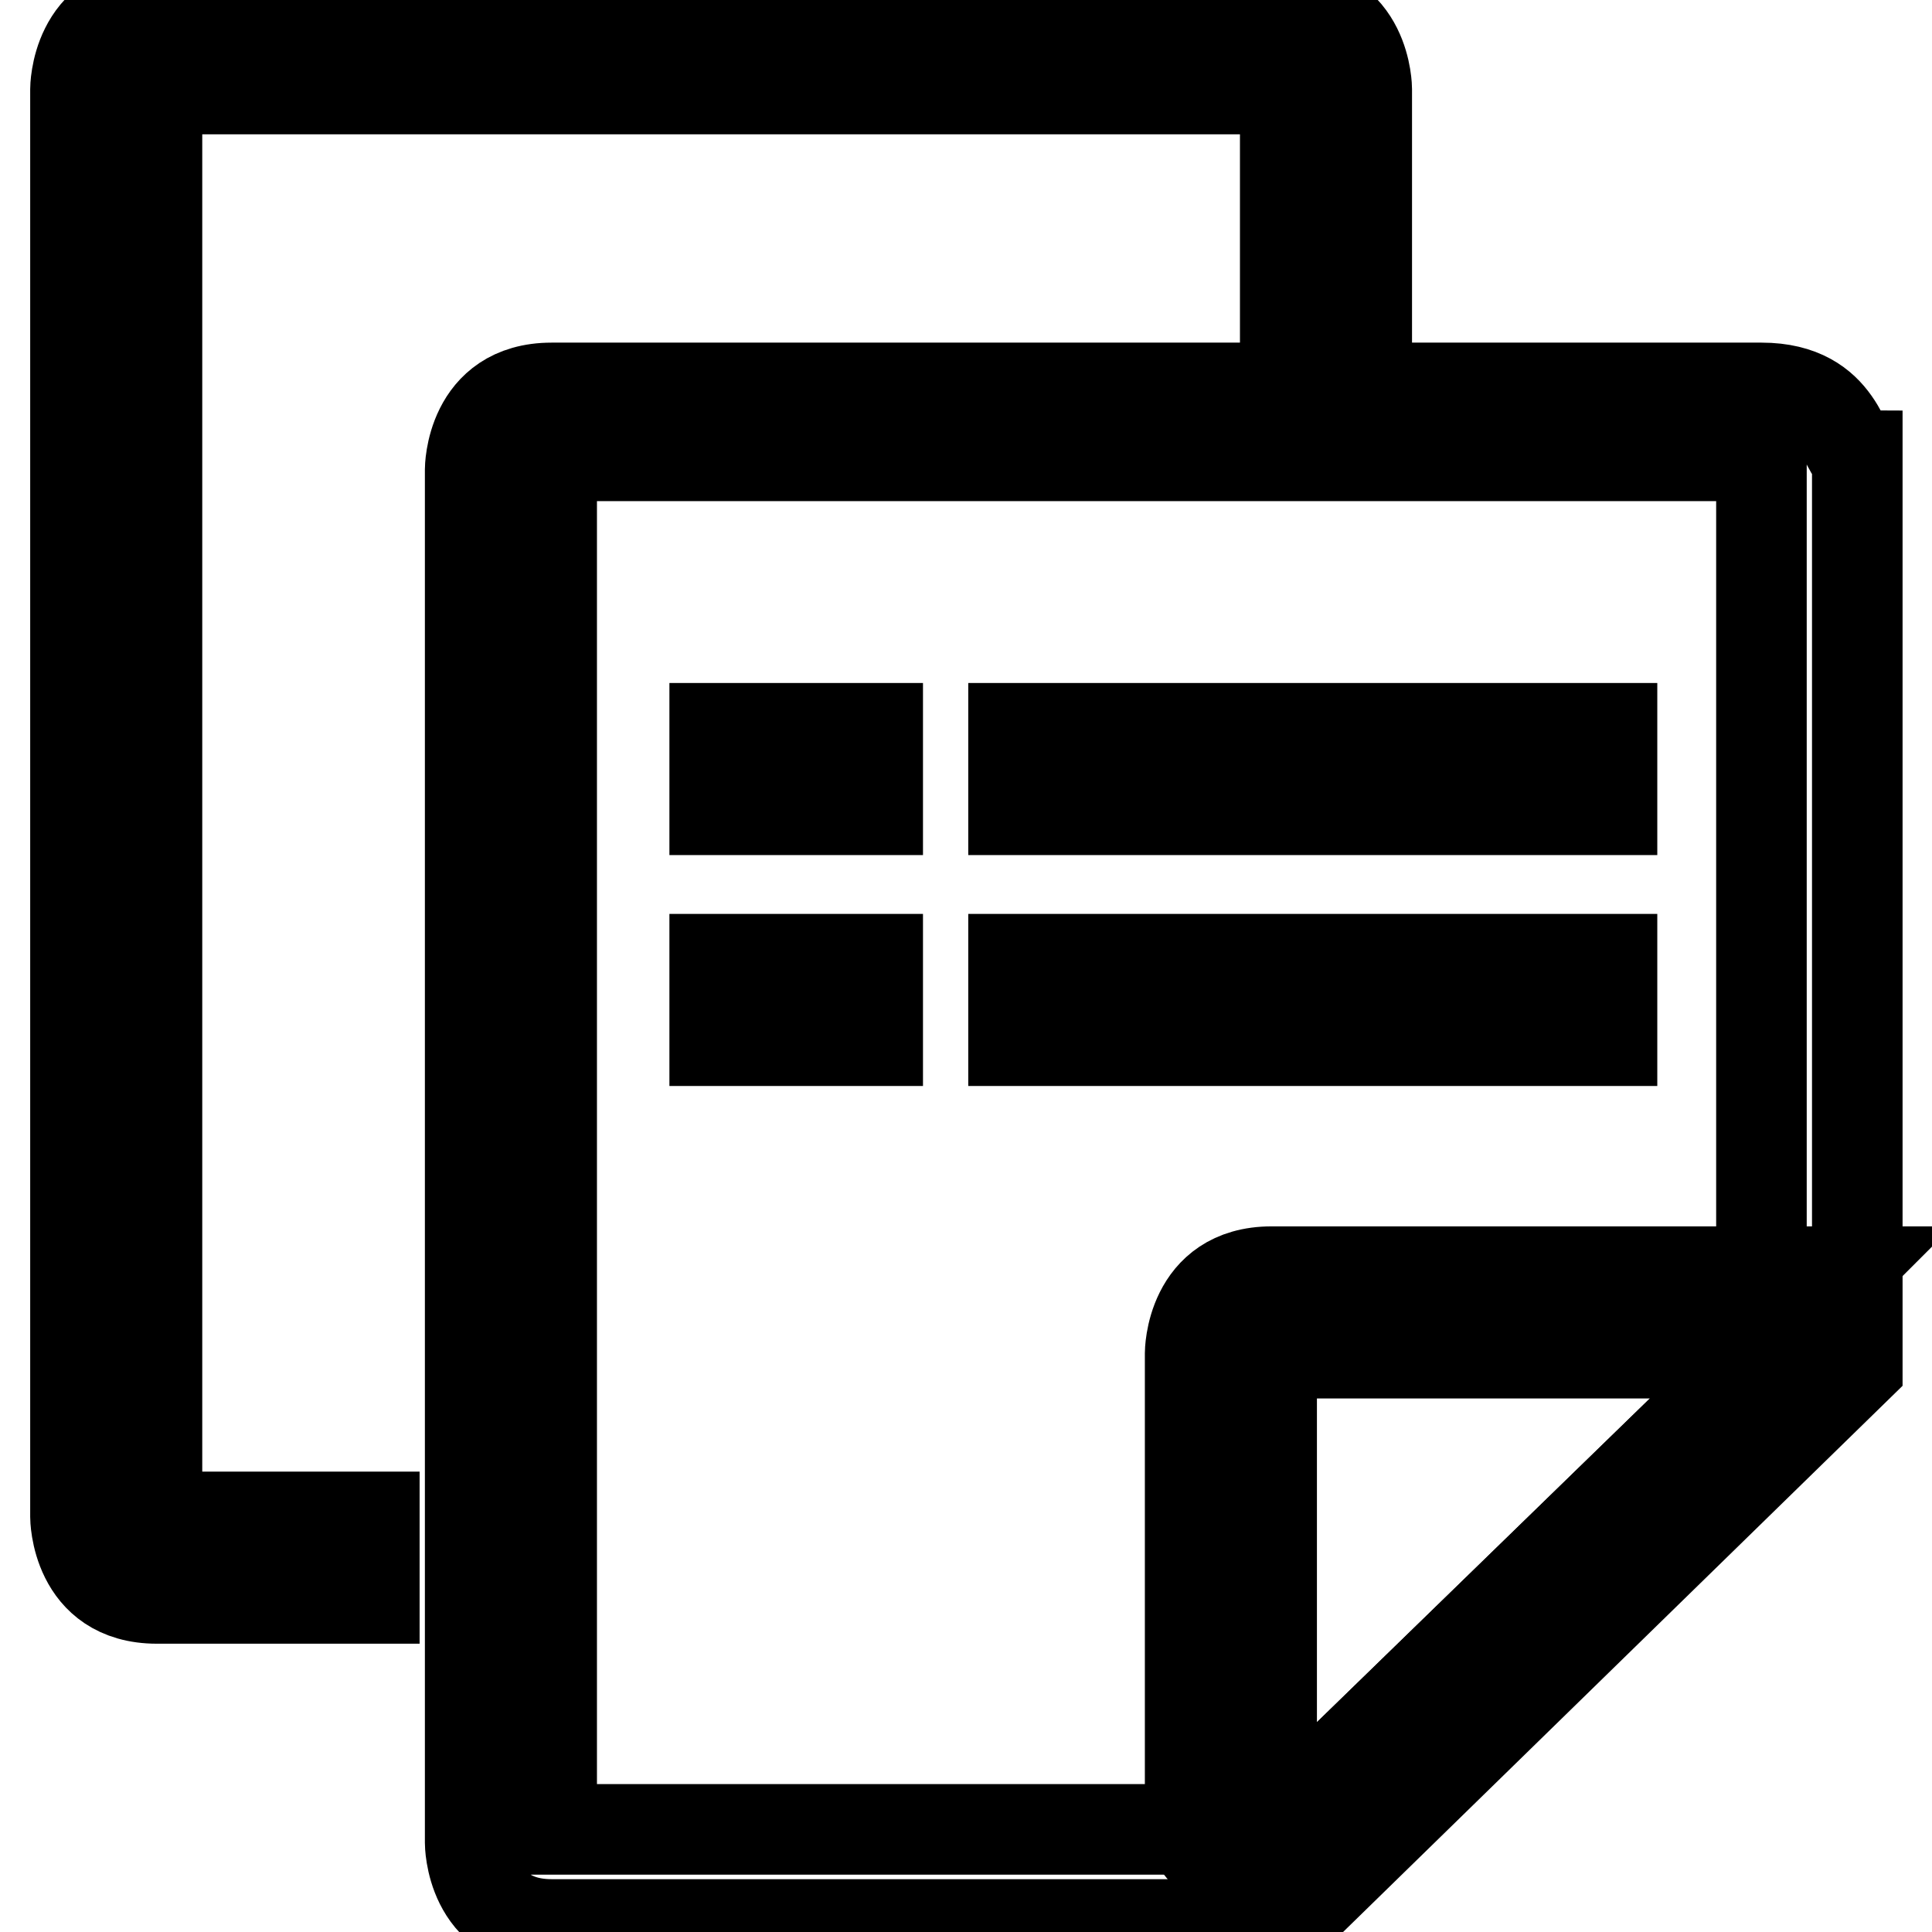
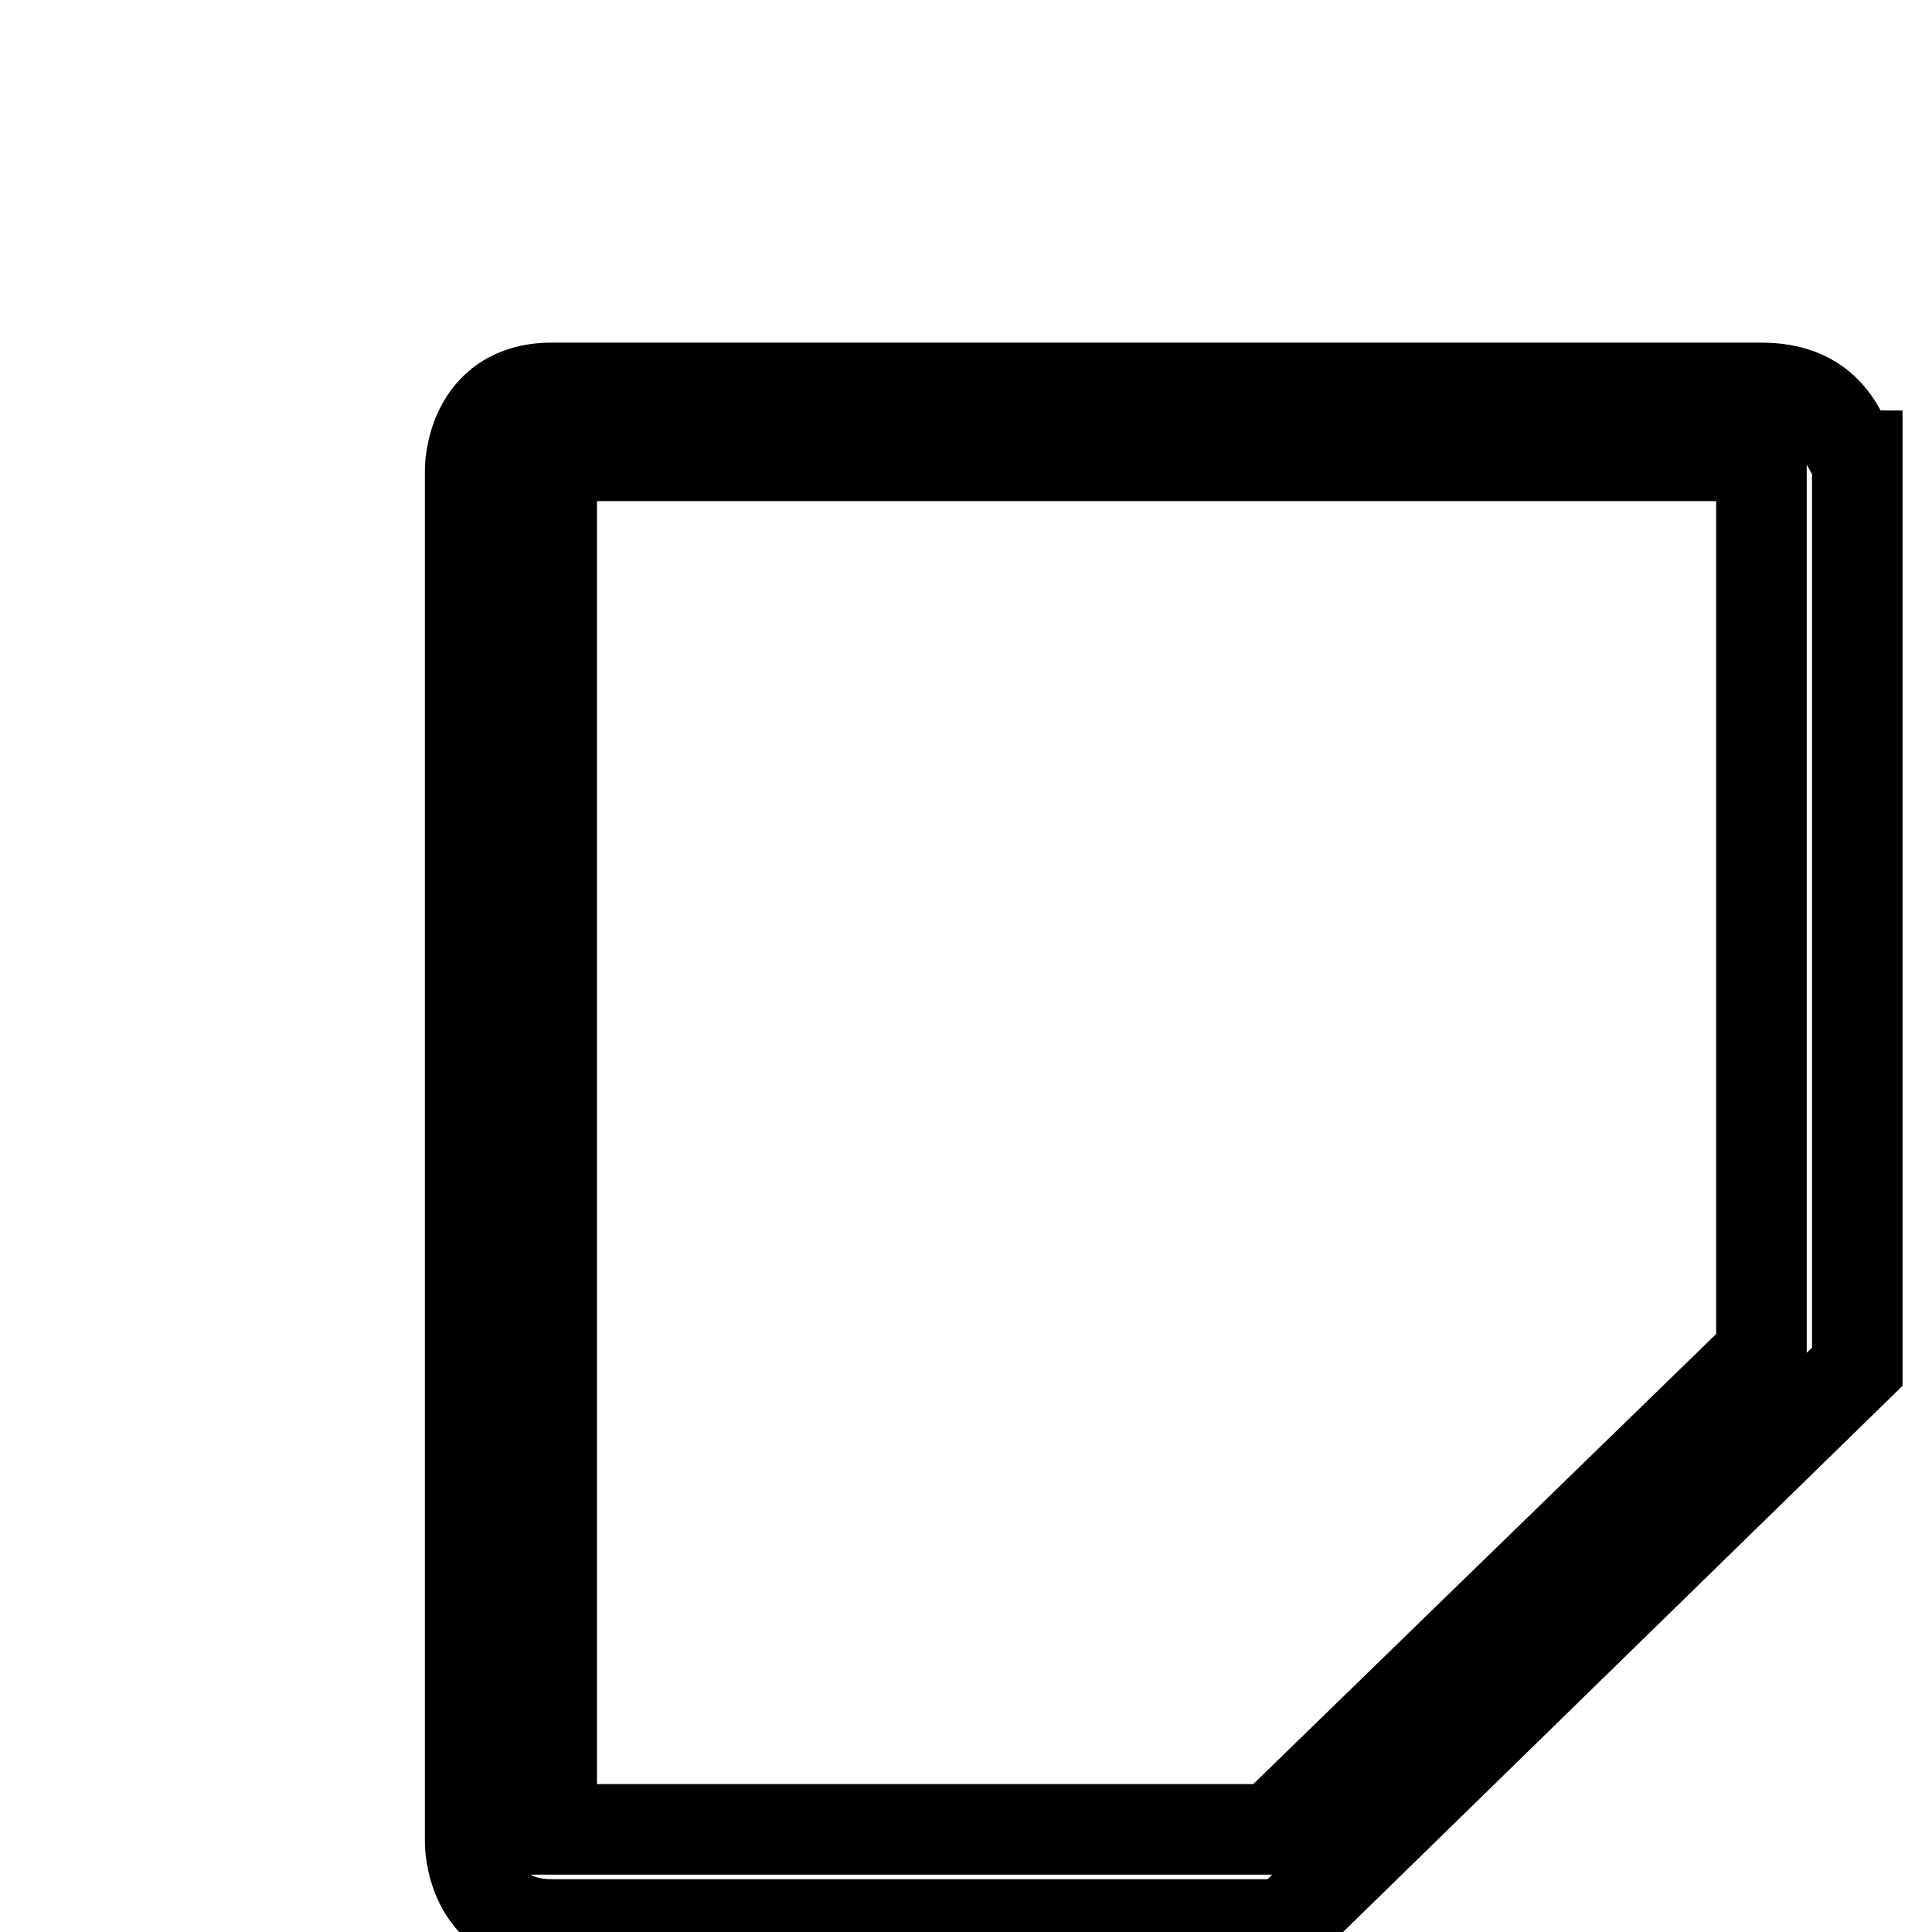
<svg xmlns="http://www.w3.org/2000/svg" version="1.1" x="0px" y="0px" viewBox="0 0 256 256" enable-background="new 0 0 256 256" xml:space="preserve">
  <g>
-     <path stroke-width="12" fill-opacity="0" stroke="#000000" d="M49.6,201H20.8V11.8h149.5v28.8h10.8V11.8c0,0,0-10.8-10.8-10.8H20.8C10,1,10,11.8,10,11.8V201 c0,0,0,10.8,10.8,10.8h28.8V201z" />
    <path stroke-width="12" fill-opacity="0" stroke="#000000" d="M233.4,51.4H73.1c-10.8,0-10.8,10.8-10.8,10.8v182c0,0,0,10.8,10.8,10.8h97.3l75.7-73.9V60.4 C244.2,60.4,244.2,51.4,233.4,51.4L233.4,51.4z M233.4,179.3l-64.9,63.1H73.1v-182h160.3V179.3z" />
-     <path stroke-width="12" fill-opacity="0" stroke="#000000" d="M168.5,168.5c-10.8,0-10.8,10.8-10.8,10.8v63.1c0,1.8,7.2,9,9,9h1.8c0,0,1.8,0,1.8-1.8l64.9-72.1l9-9H168.5 z M168.5,242.4v-63.1h64.9L168.5,242.4L168.5,242.4z M134.3,96.5h79.3v10.8h-79.3V96.5z M134.3,127.1h79.3v10.8h-79.3V127.1z  M94.7,96.5h21.6v10.8H94.7V96.5z M94.7,127.1h21.6v10.8H94.7V127.1z" />
  </g>
</svg>